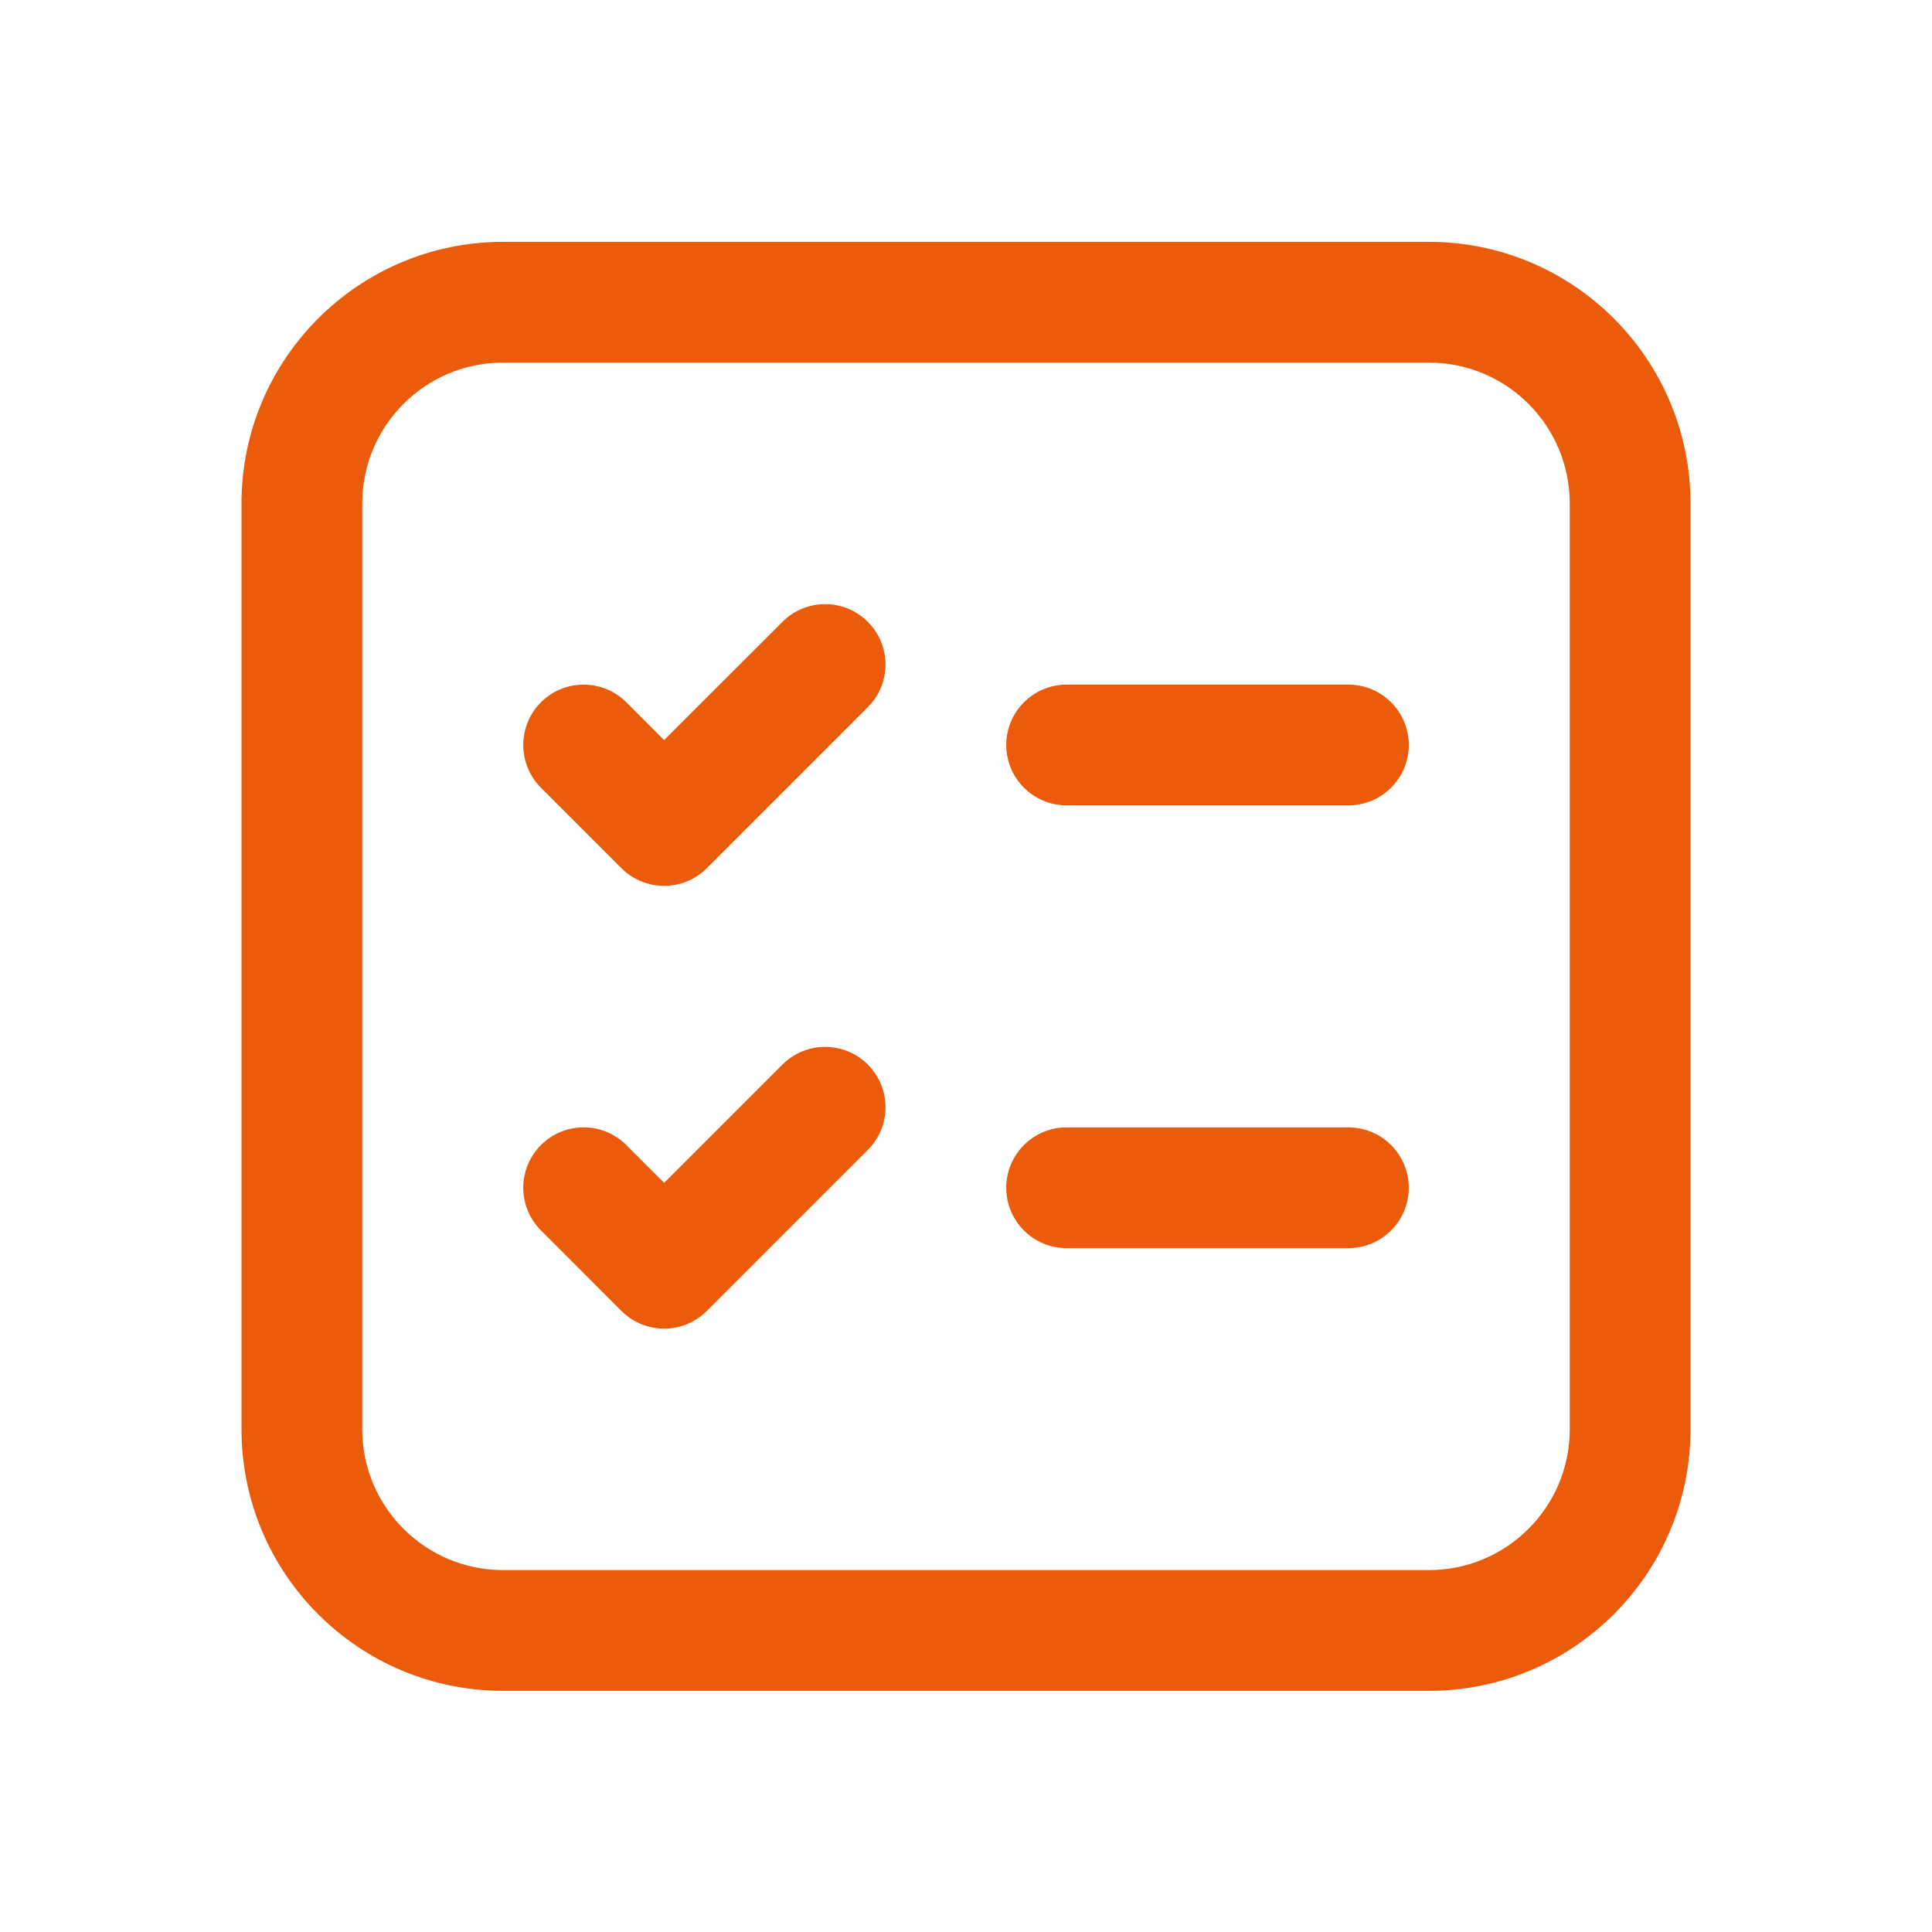
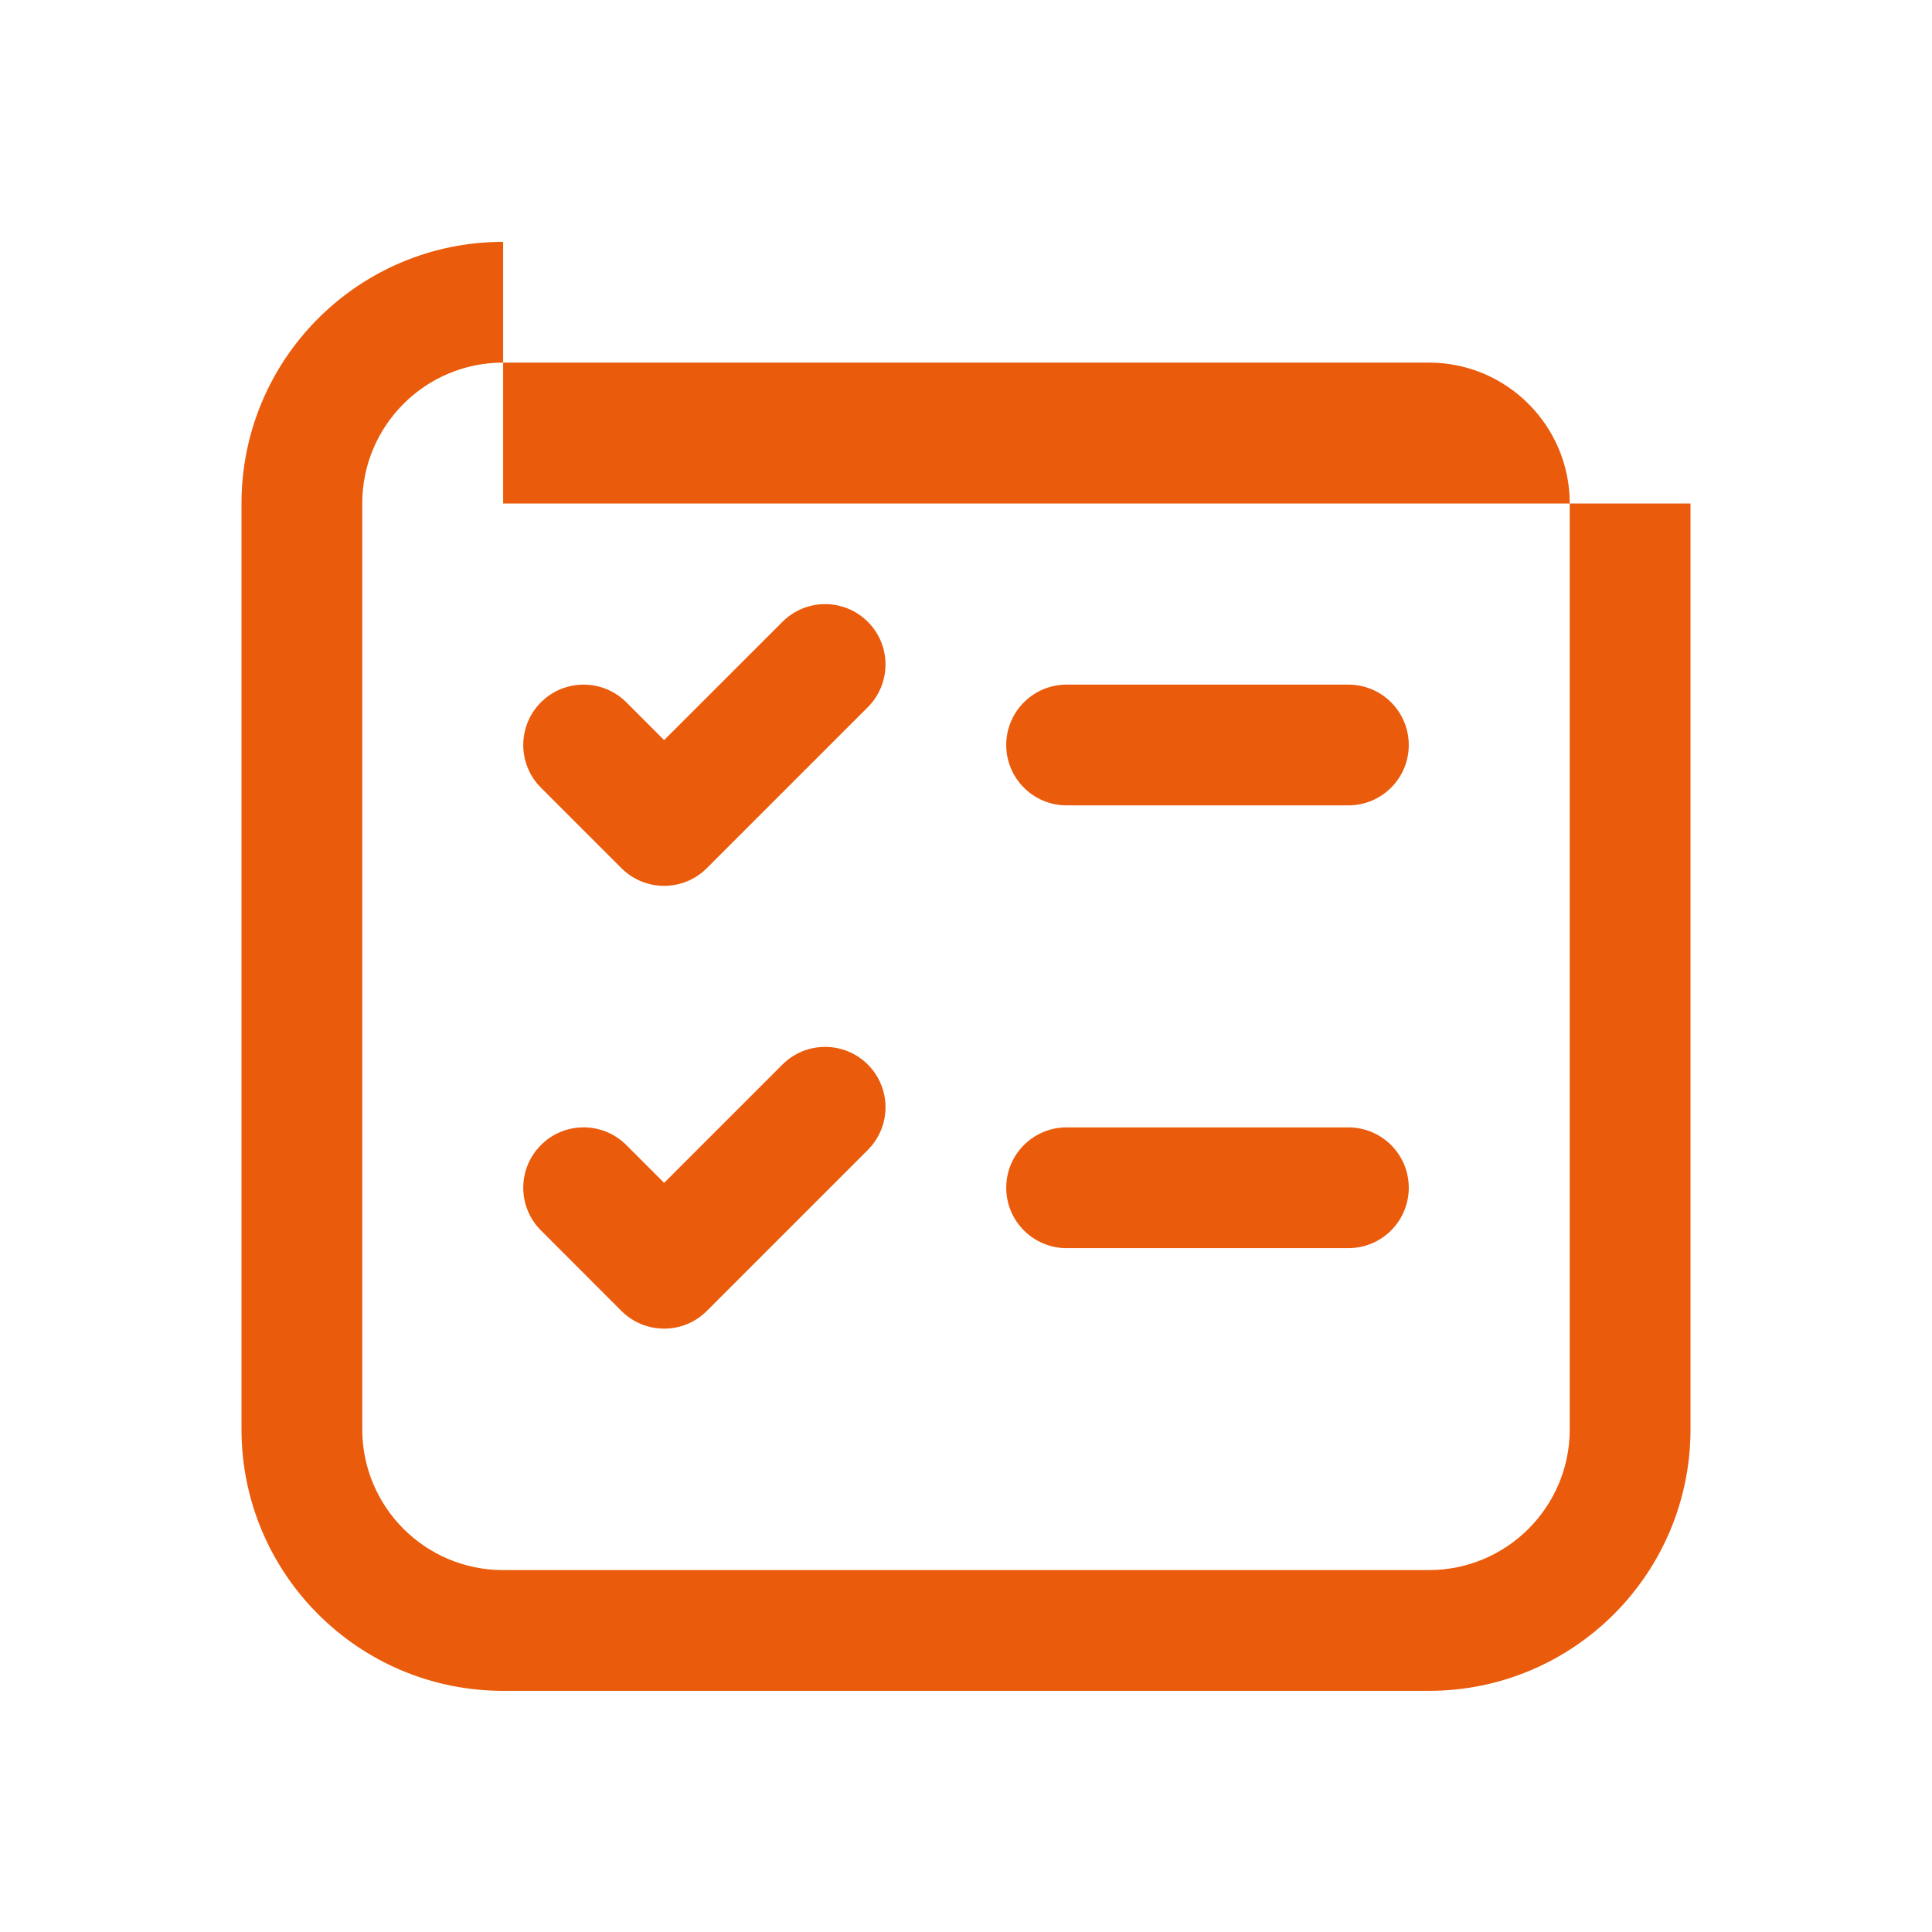
<svg xmlns="http://www.w3.org/2000/svg" width="28" height="28" viewBox="0 0 28 28" fill="none">
-   <path d="M14.583 10.797C14.583 10.314 14.975 9.922 15.458 9.922H19.542C20.025 9.922 20.417 10.314 20.417 10.797C20.417 11.28 20.025 11.672 19.542 11.672H15.458C14.975 11.672 14.583 11.28 14.583 10.797ZM15.458 16.339C14.975 16.339 14.583 16.73 14.583 17.214C14.583 17.697 14.975 18.089 15.458 18.089H19.542C20.025 18.089 20.417 17.697 20.417 17.214C20.417 16.73 20.025 16.339 19.542 16.339H15.458ZM12.577 10.249C12.919 9.907 12.919 9.353 12.577 9.012C12.235 8.67 11.681 8.67 11.34 9.012L9.625 10.726L9.077 10.178C8.735 9.837 8.181 9.837 7.84 10.178C7.498 10.52 7.498 11.074 7.84 11.416L9.006 12.582C9.348 12.924 9.902 12.924 10.244 12.582L12.577 10.249ZM12.577 15.428C12.919 15.77 12.919 16.324 12.577 16.666L10.244 18.999C9.902 19.341 9.348 19.341 9.006 18.999L7.84 17.832C7.498 17.491 7.498 16.937 7.84 16.595C8.181 16.253 8.735 16.253 9.077 16.595L9.625 17.143L11.34 15.428C11.681 15.087 12.235 15.087 12.577 15.428ZM7.292 3.505C5.198 3.505 3.5 5.203 3.5 7.297V20.714C3.5 22.808 5.198 24.505 7.292 24.505H20.708C22.802 24.505 24.5 22.808 24.5 20.714V7.297C24.5 5.203 22.802 3.505 20.708 3.505H7.292ZM5.25 7.297C5.25 6.169 6.164 5.255 7.292 5.255H20.708C21.836 5.255 22.75 6.169 22.75 7.297V20.714C22.75 21.841 21.836 22.755 20.708 22.755H7.292C6.164 22.755 5.25 21.841 5.25 20.714V7.297Z" fill="#EA5B0C" />
+   <path d="M14.583 10.797C14.583 10.314 14.975 9.922 15.458 9.922H19.542C20.025 9.922 20.417 10.314 20.417 10.797C20.417 11.28 20.025 11.672 19.542 11.672H15.458C14.975 11.672 14.583 11.28 14.583 10.797ZM15.458 16.339C14.975 16.339 14.583 16.73 14.583 17.214C14.583 17.697 14.975 18.089 15.458 18.089H19.542C20.025 18.089 20.417 17.697 20.417 17.214C20.417 16.73 20.025 16.339 19.542 16.339H15.458ZM12.577 10.249C12.919 9.907 12.919 9.353 12.577 9.012C12.235 8.67 11.681 8.67 11.34 9.012L9.625 10.726L9.077 10.178C8.735 9.837 8.181 9.837 7.84 10.178C7.498 10.52 7.498 11.074 7.84 11.416L9.006 12.582C9.348 12.924 9.902 12.924 10.244 12.582L12.577 10.249ZM12.577 15.428C12.919 15.77 12.919 16.324 12.577 16.666L10.244 18.999C9.902 19.341 9.348 19.341 9.006 18.999L7.84 17.832C7.498 17.491 7.498 16.937 7.84 16.595C8.181 16.253 8.735 16.253 9.077 16.595L9.625 17.143L11.34 15.428C11.681 15.087 12.235 15.087 12.577 15.428ZM7.292 3.505C5.198 3.505 3.5 5.203 3.5 7.297V20.714C3.5 22.808 5.198 24.505 7.292 24.505H20.708C22.802 24.505 24.5 22.808 24.5 20.714V7.297H7.292ZM5.25 7.297C5.25 6.169 6.164 5.255 7.292 5.255H20.708C21.836 5.255 22.75 6.169 22.75 7.297V20.714C22.75 21.841 21.836 22.755 20.708 22.755H7.292C6.164 22.755 5.25 21.841 5.25 20.714V7.297Z" fill="#EA5B0C" />
</svg>